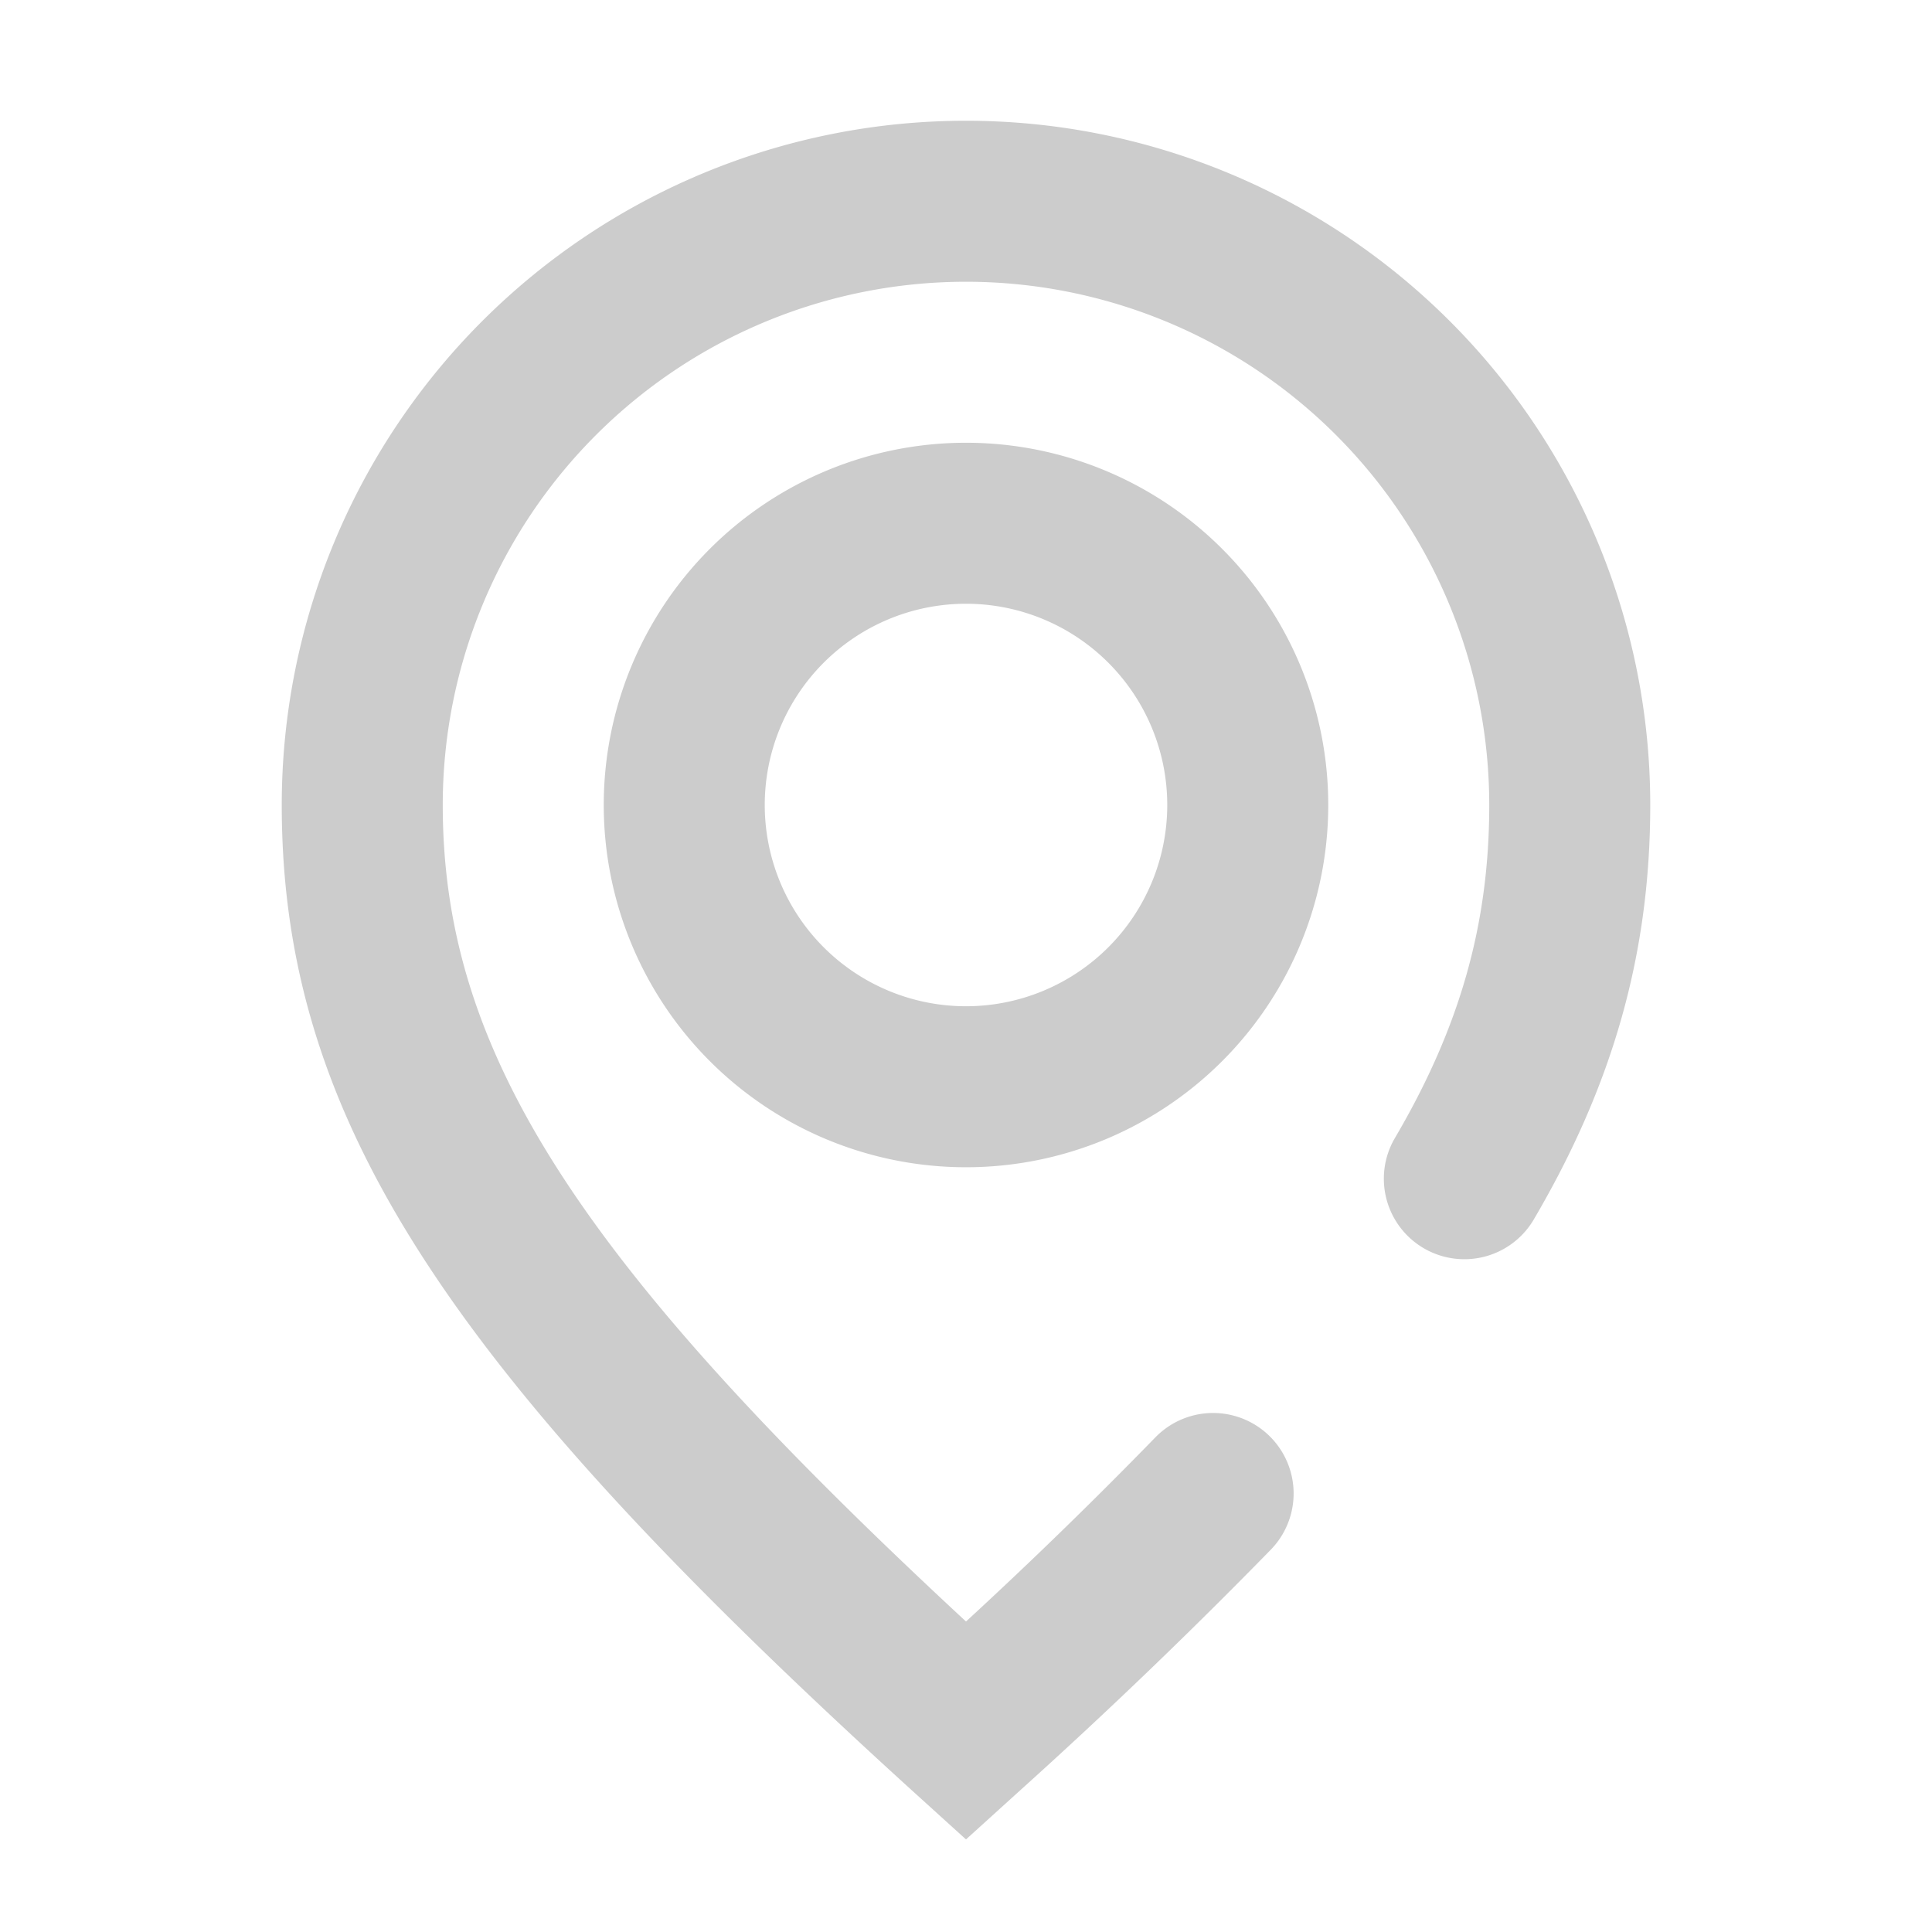
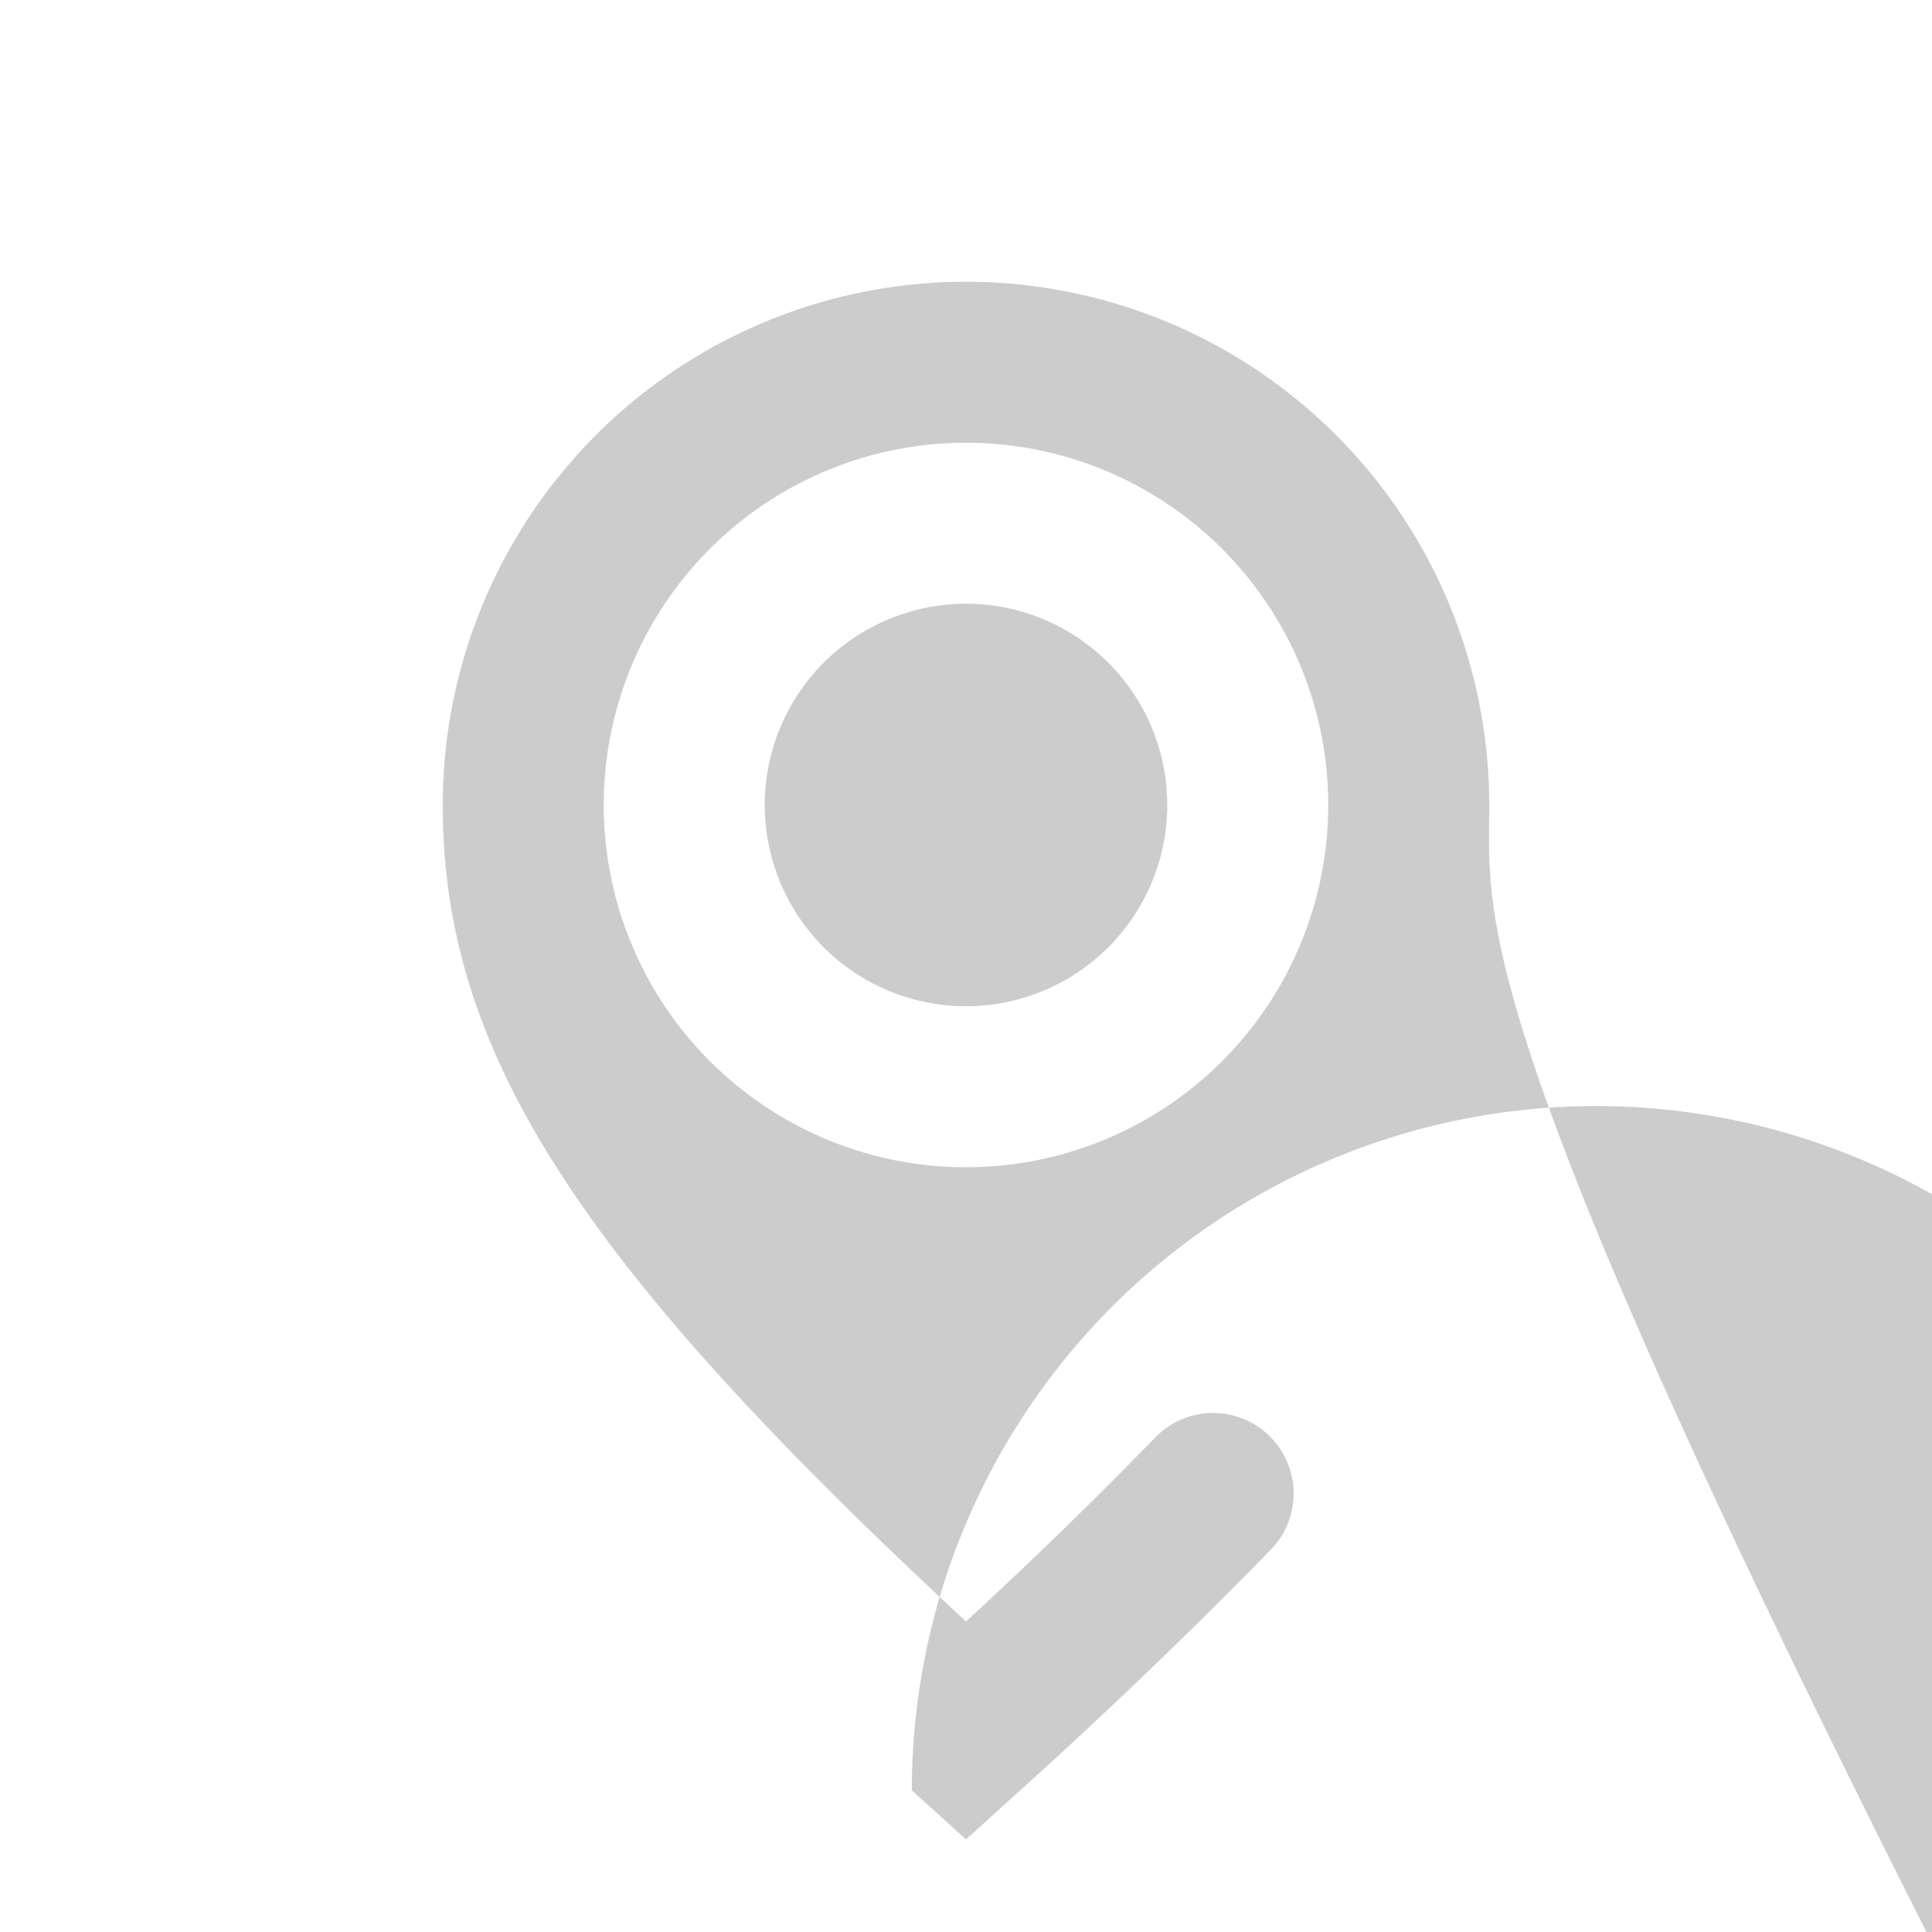
<svg xmlns="http://www.w3.org/2000/svg" style="fill: #ccc" width="24" height="24" viewBox="0 0 24 24">
-   <path d="M12 14.5a4.5 4.5 0 1 1 0-9 4.5 4.5 0 0 1 0 9zm0-2a2.5 2.5 0 1 0 0-5 2.5 2.5 0 0 0 0 5zm2.35 5.358a1 1 0 1 1 1.439 1.39 67.22 67.22 0 0 1-3.116 2.992L12 22.85l-.673-.61C5.565 17.002 3.5 13.903 3.5 10a8.5 8.5 0 0 1 17 0c0 1.834-.458 3.471-1.456 5.164a1 1 0 0 1-1.723-1.015C18.14 12.759 18.5 11.472 18.5 10a6.5 6.5 0 1 0-13 0c0 3.043 1.642 5.64 6.5 10.143a59.433 59.433 0 0 0 2.35-2.285z" />
+   <path d="M12 14.5a4.5 4.5 0 1 1 0-9 4.5 4.5 0 0 1 0 9zm0-2a2.5 2.5 0 1 0 0-5 2.5 2.5 0 0 0 0 5zm2.35 5.358a1 1 0 1 1 1.439 1.39 67.22 67.22 0 0 1-3.116 2.992L12 22.85l-.673-.61a8.5 8.5 0 0 1 17 0c0 1.834-.458 3.471-1.456 5.164a1 1 0 0 1-1.723-1.015C18.14 12.759 18.5 11.472 18.5 10a6.5 6.5 0 1 0-13 0c0 3.043 1.642 5.64 6.5 10.143a59.433 59.433 0 0 0 2.35-2.285z" />
</svg>